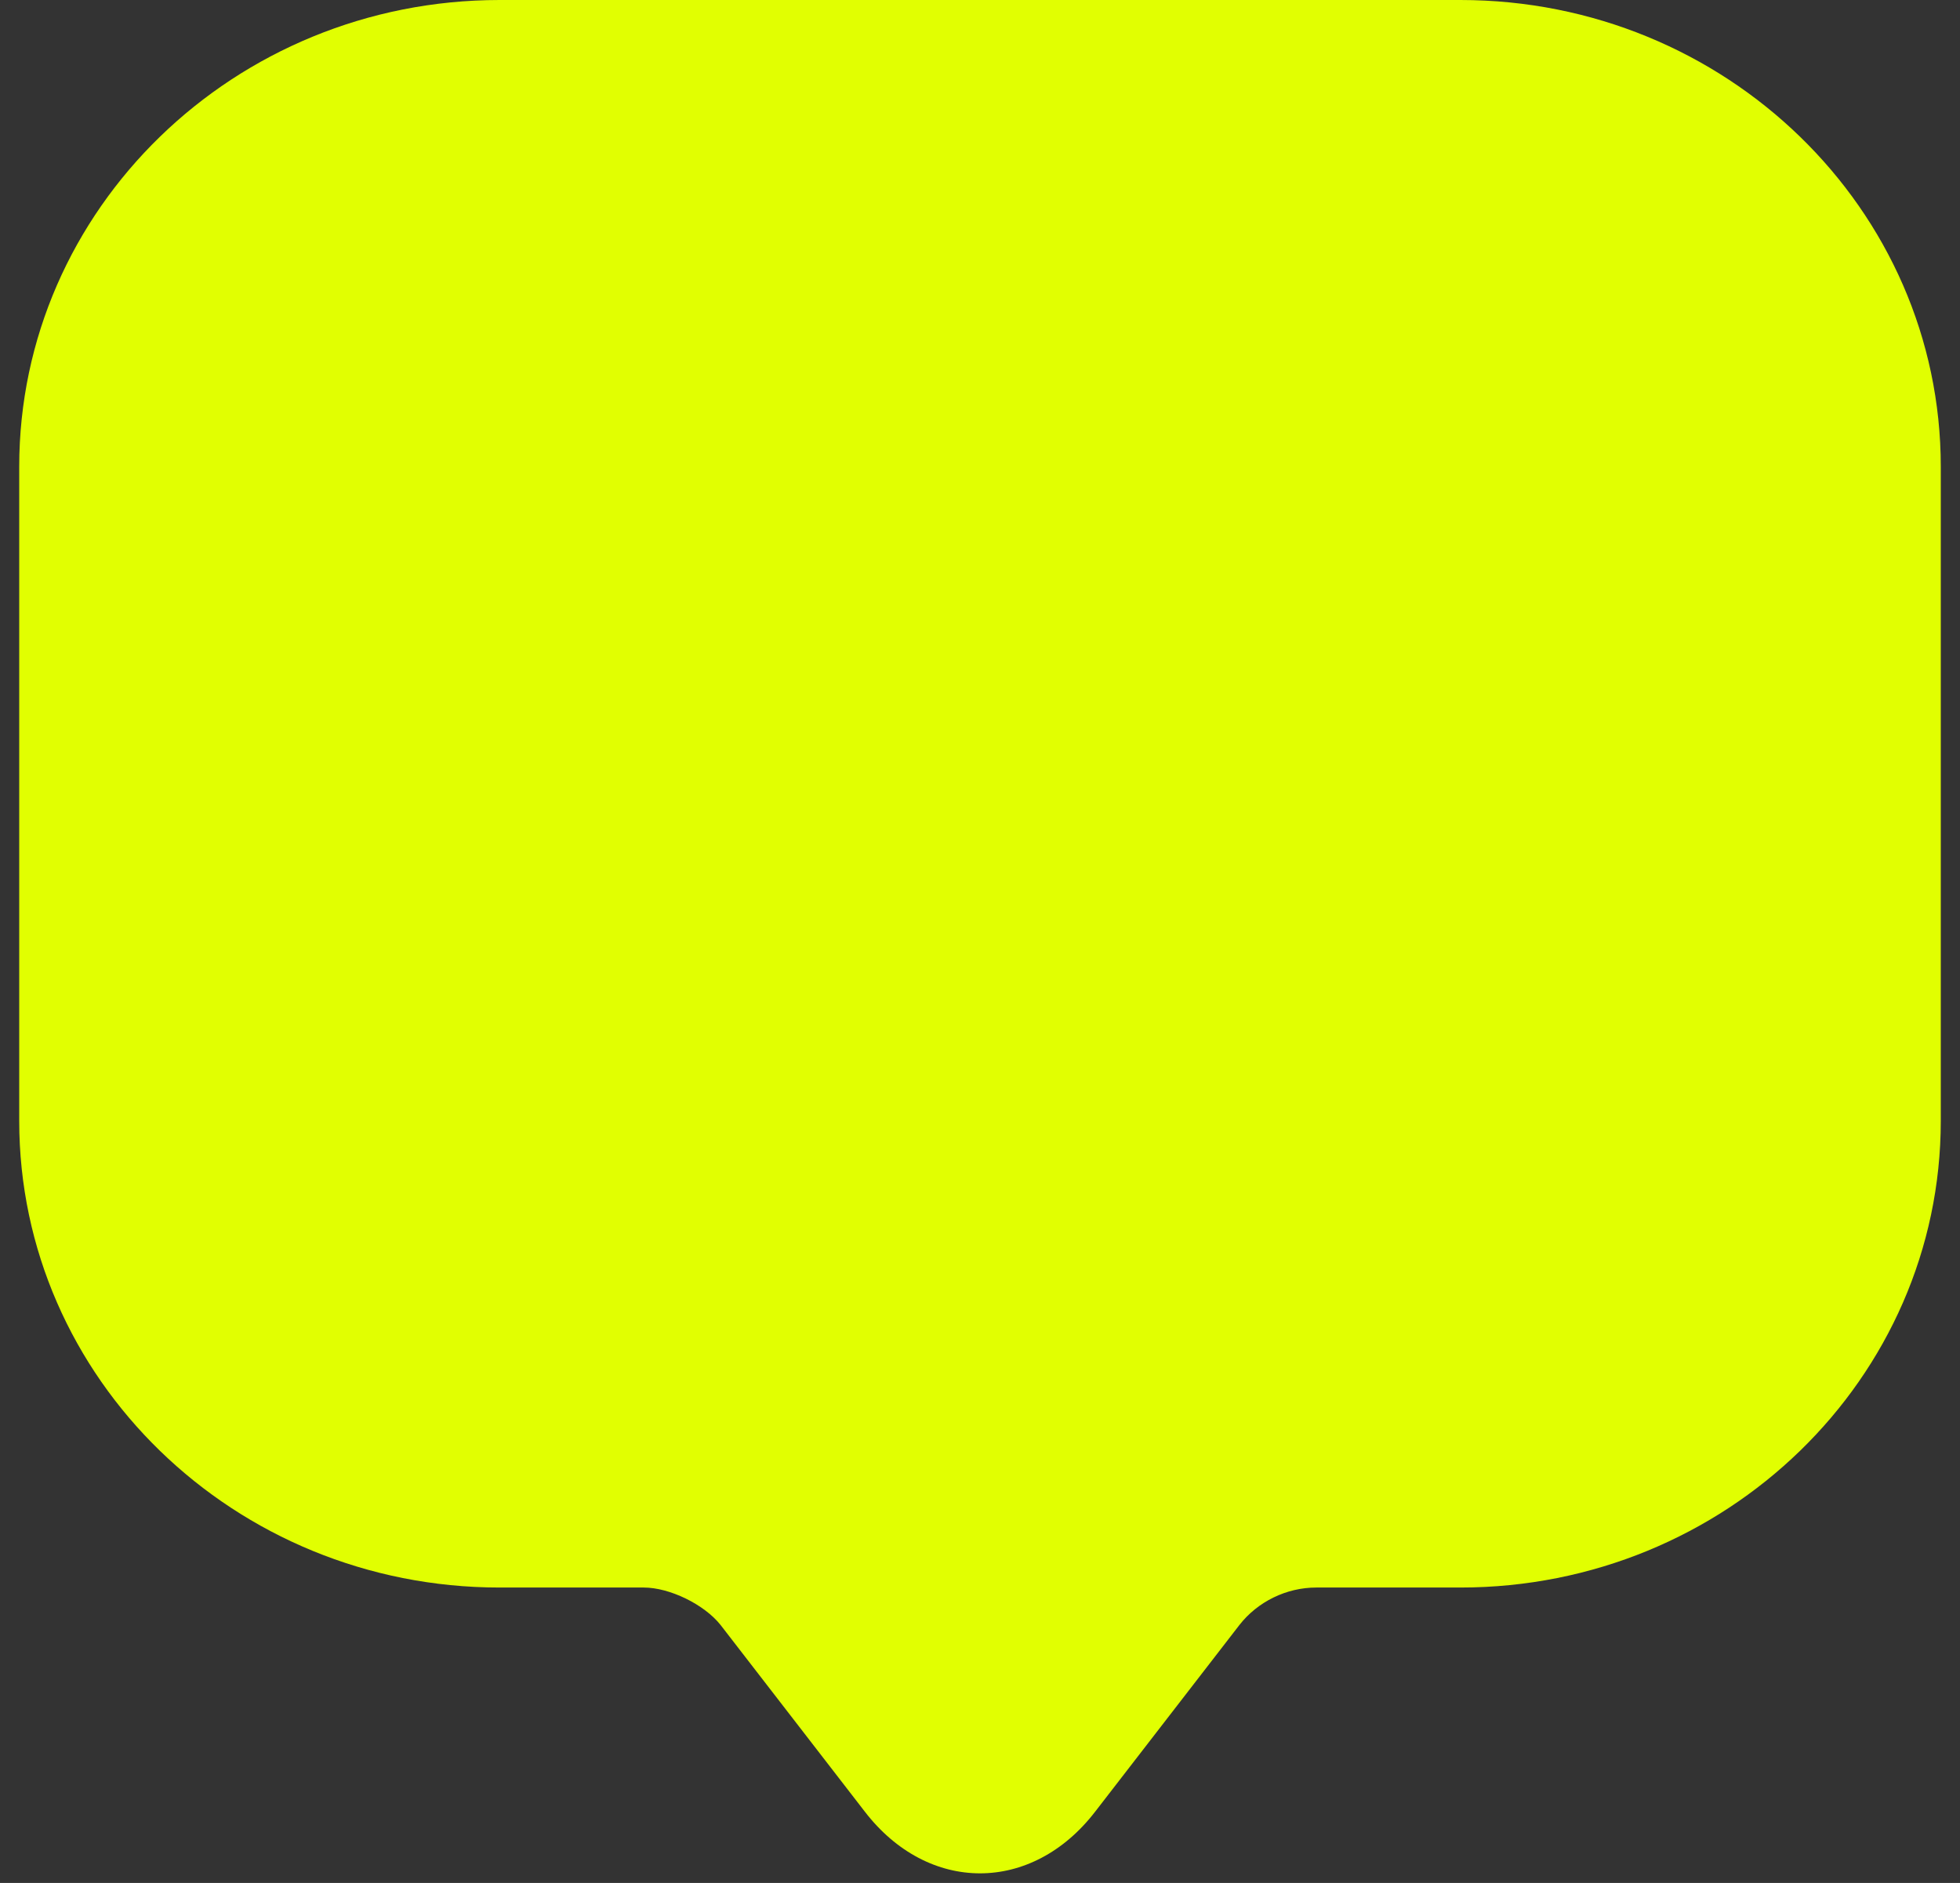
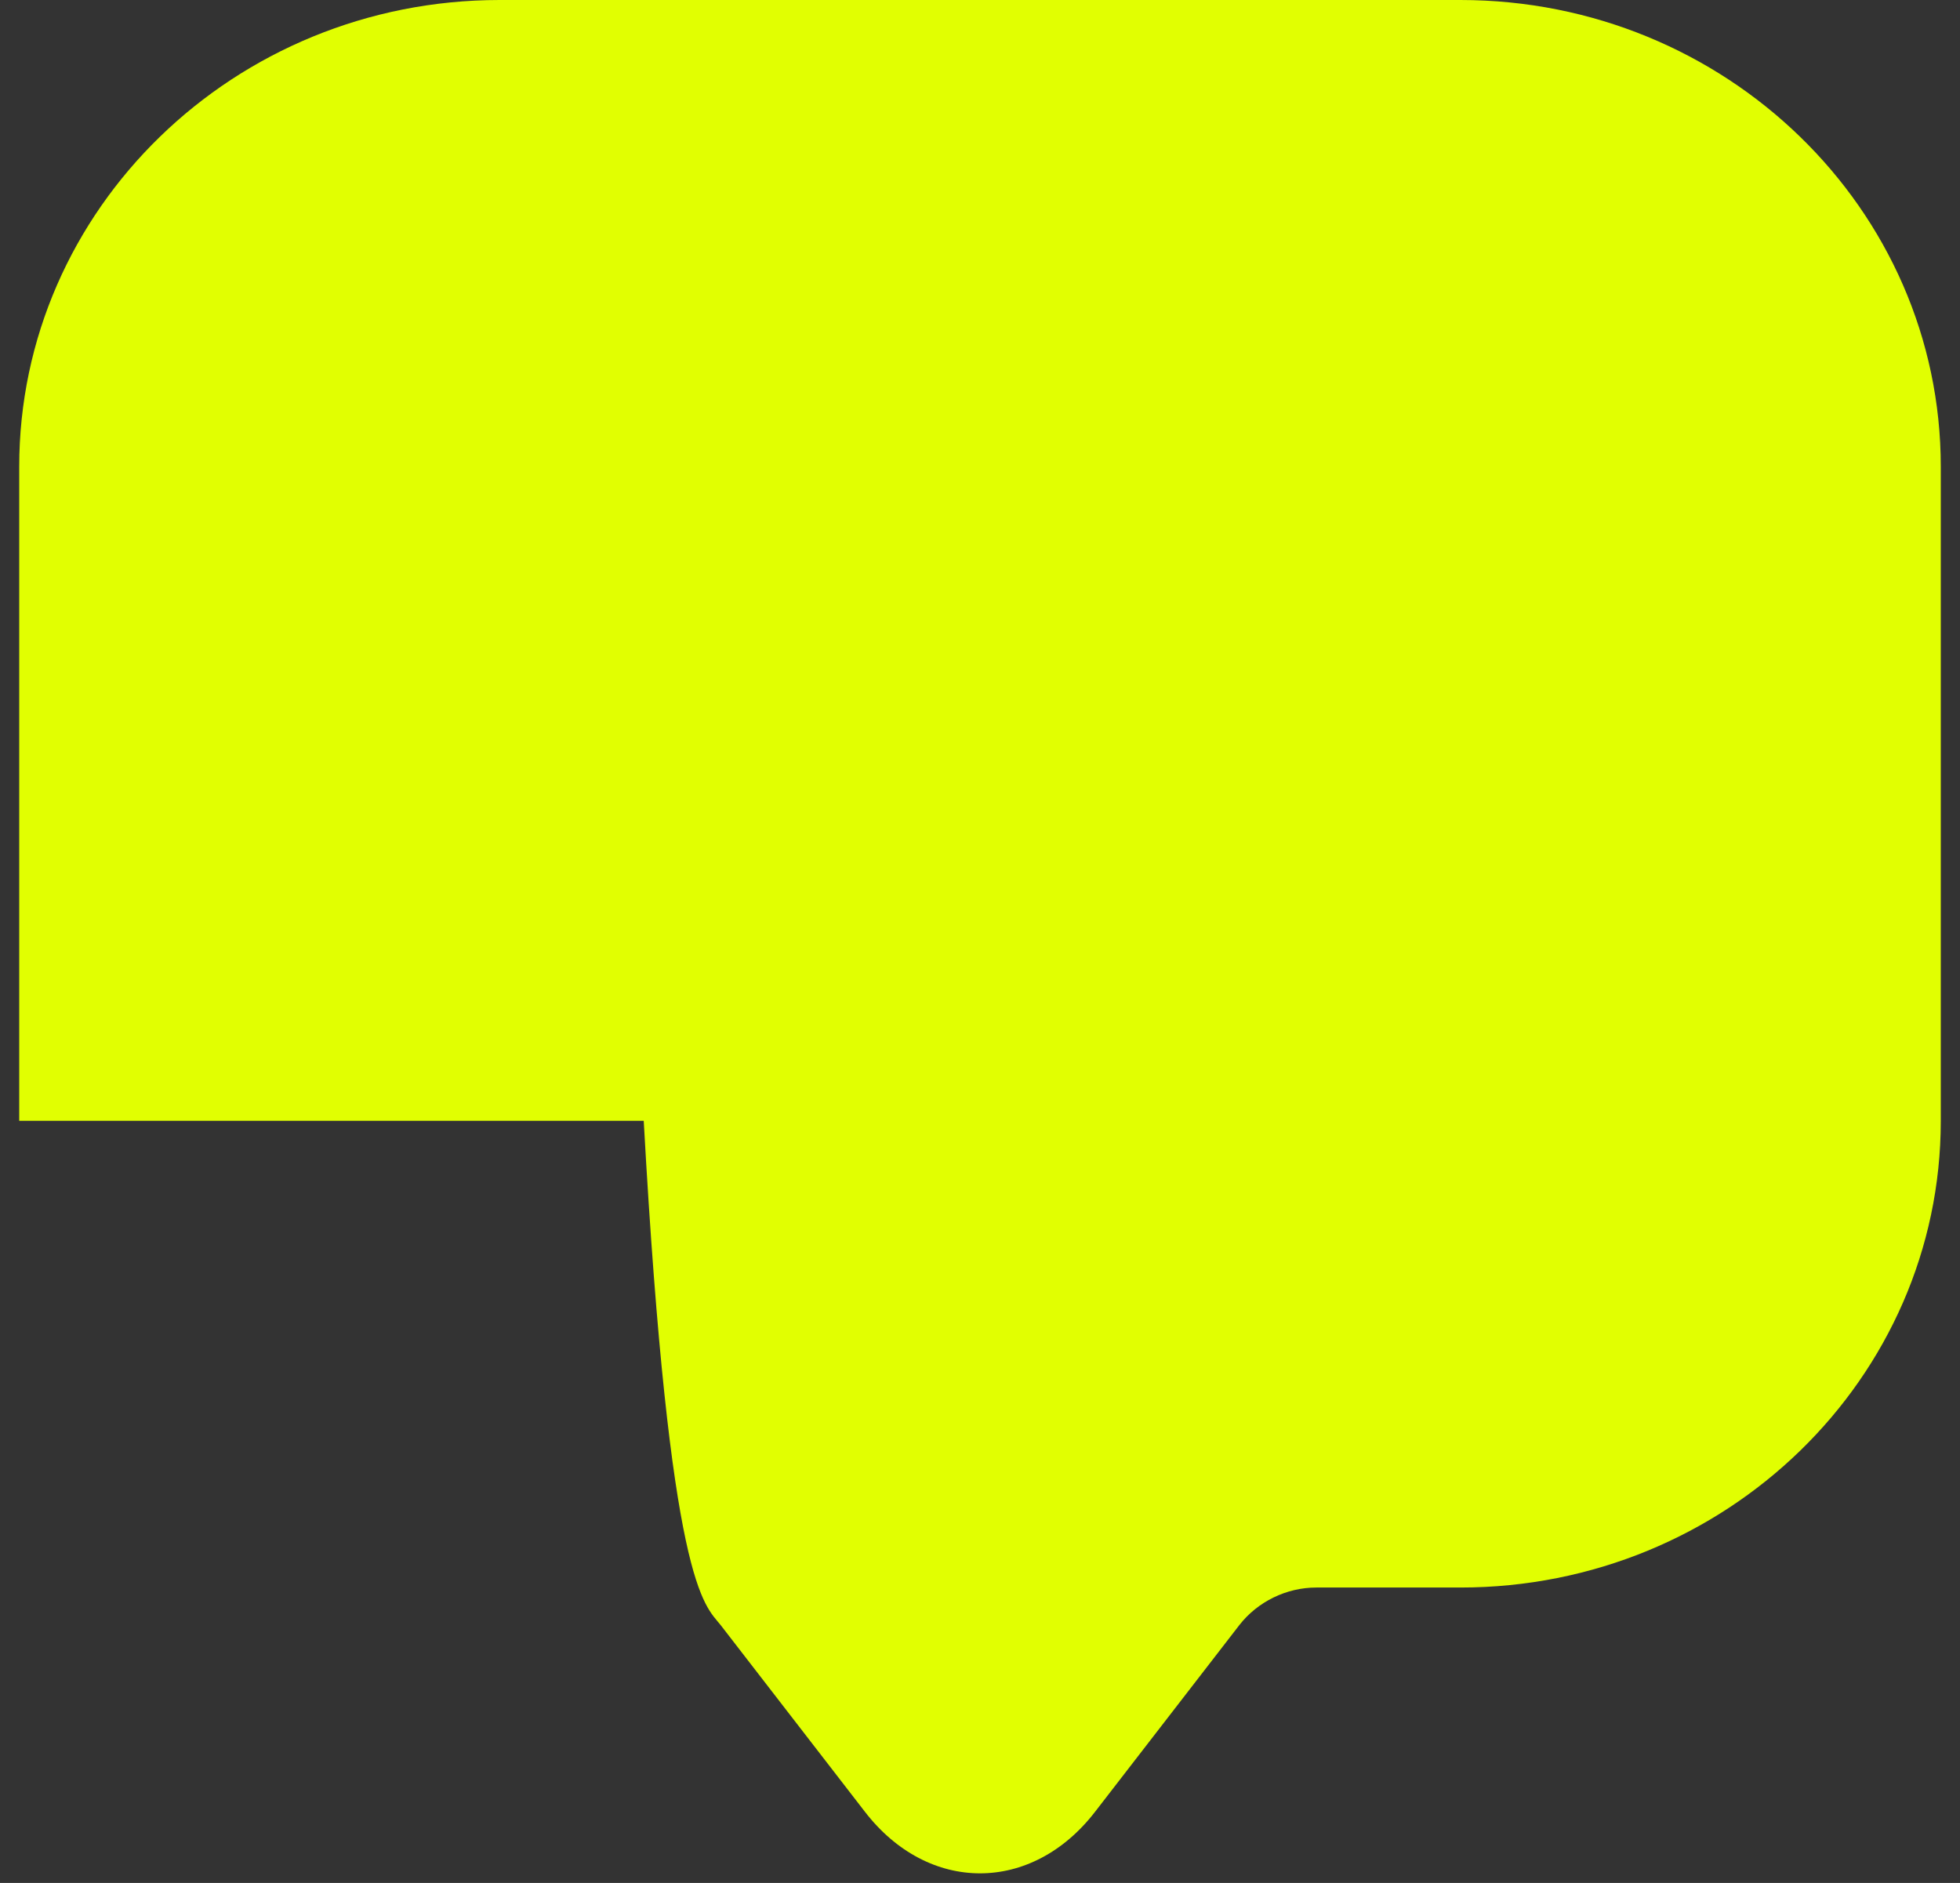
<svg xmlns="http://www.w3.org/2000/svg" width="51" height="49" viewBox="0 0 51 49" fill="none">
  <rect x="0" y="0" width="51" height="49" fill="#333333" stroke="none" />
-   <path d="M38 0H13C6.1 0 0.5 5.438 0.5 12.145V29.167C0.5 35.874 6.1 41.312 13 41.312H16.75C17.425 41.312 18.325 41.751 18.75 42.287L22.5 47.14C24.15 49.286 26.85 49.286 28.5 47.14L32.25 42.287C32.725 41.678 33.475 41.312 34.25 41.312H38C44.9 41.312 50.5 35.874 50.5 29.167V12.145C50.5 5.438 44.9 0 38 0Z" fill="#E1FF01" />
+   <path d="M38 0H13C6.1 0 0.5 5.438 0.5 12.145V29.167H16.75C17.425 41.312 18.325 41.751 18.75 42.287L22.5 47.14C24.15 49.286 26.85 49.286 28.5 47.14L32.25 42.287C32.725 41.678 33.475 41.312 34.25 41.312H38C44.9 41.312 50.5 35.874 50.5 29.167V12.145C50.5 5.438 44.9 0 38 0Z" fill="#E1FF01" />
</svg>